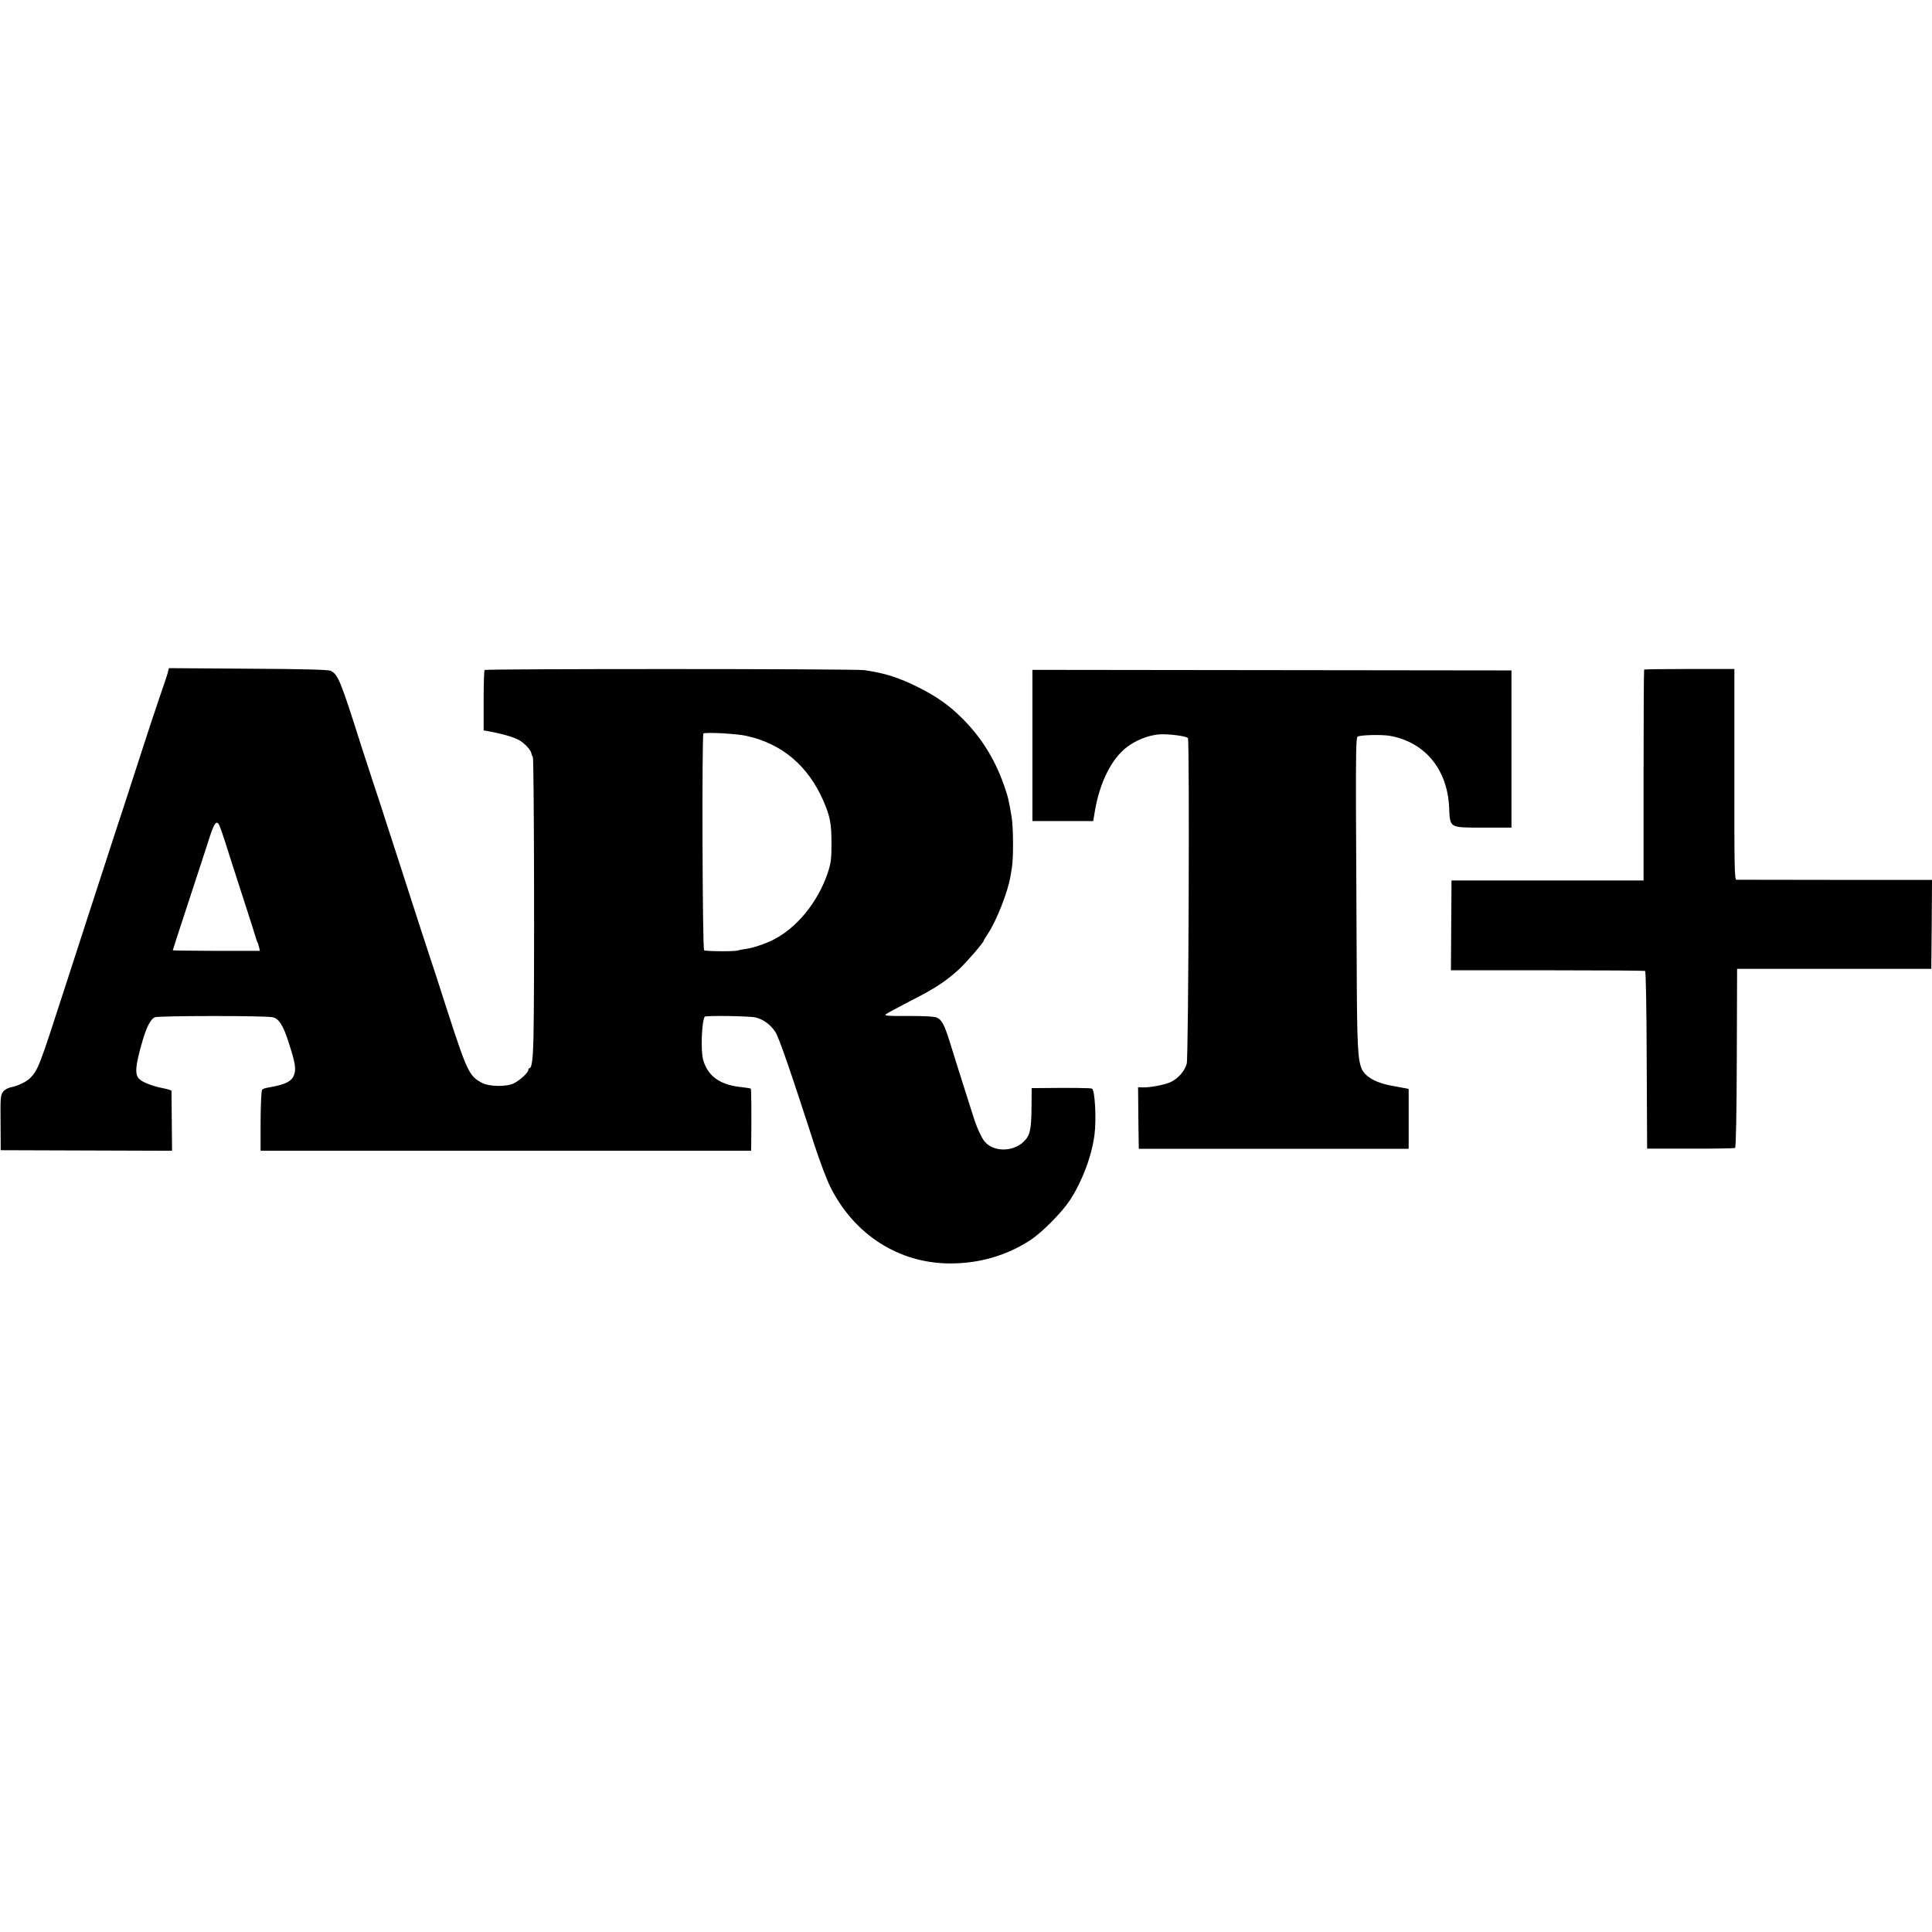
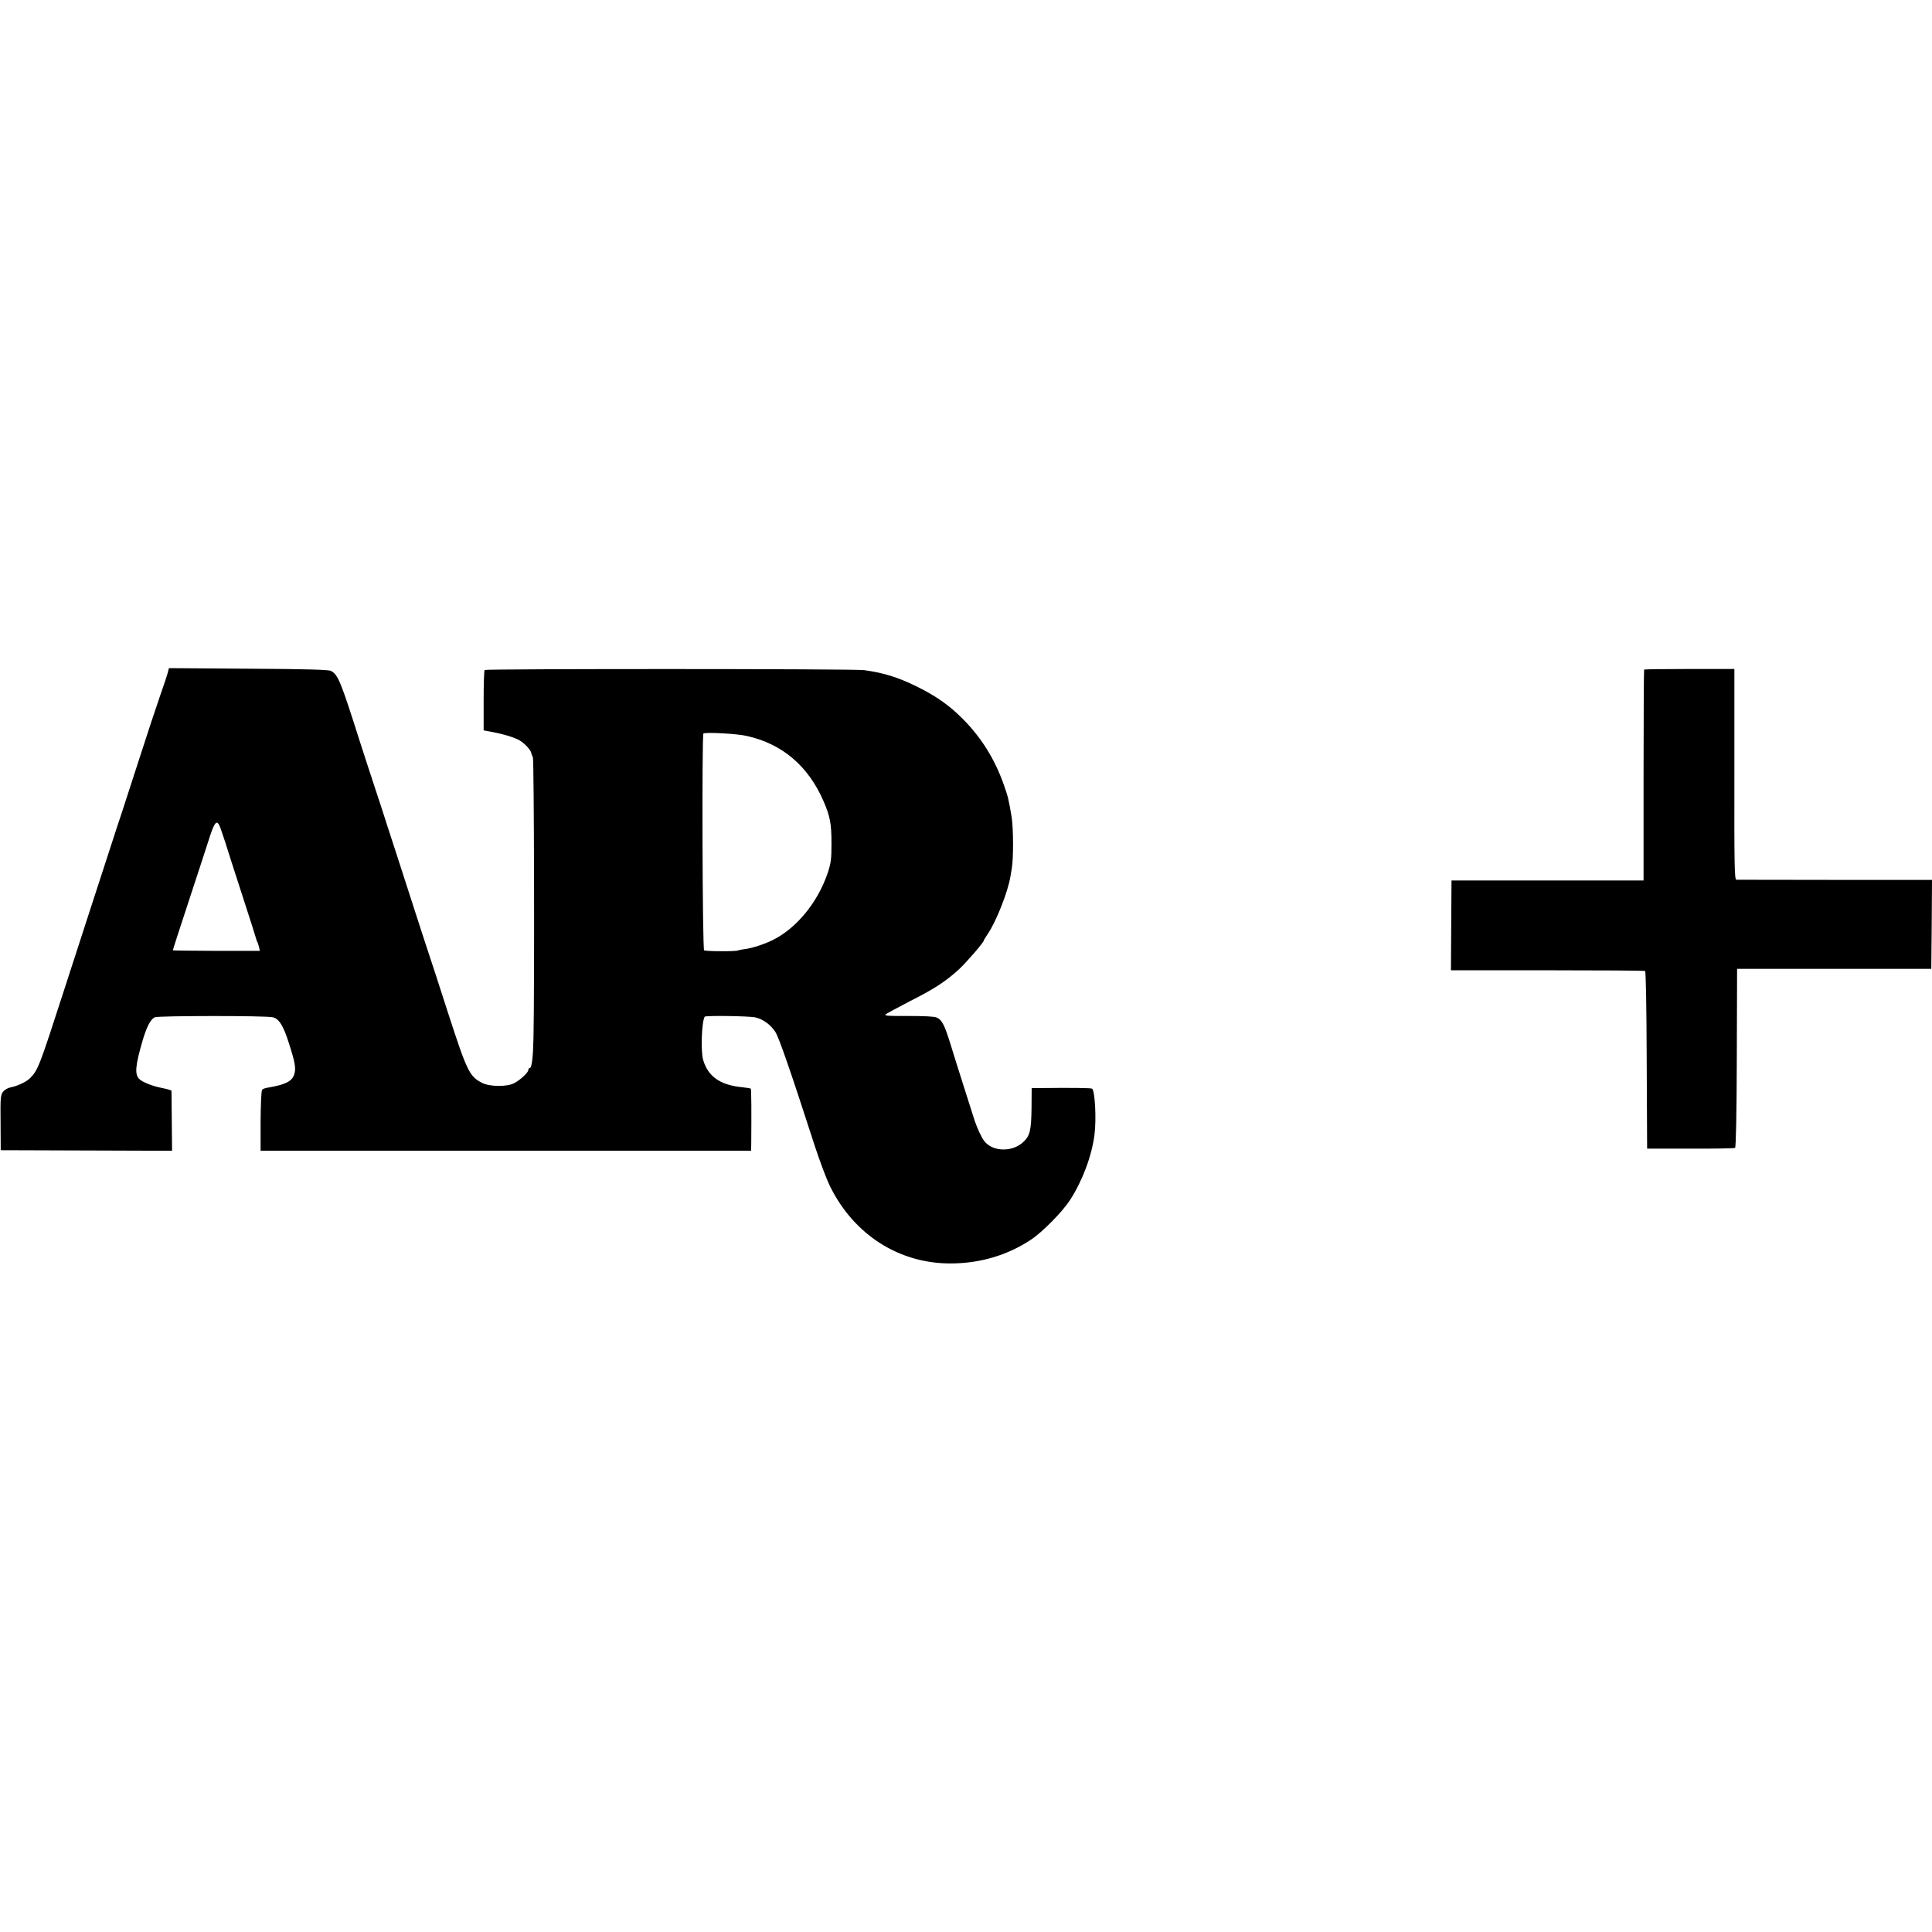
<svg xmlns="http://www.w3.org/2000/svg" version="1.0" width="1353pt" height="1353pt" viewBox="0 0 1353 1353" preserveAspectRatio="xMidYMid meet">
  <g transform="translate(0,1353) scale(0.1,-0.1)" fill="#000000" stroke="none">
    <path d="M1177 8828 c-2 -13 -27 -88 -55 -168 -28 -80 -94 -280 -147 -445 -53 -165 -107 -331 -120 -370 -13 -38 -56 -169 -95 -290 -39 -121 -100 -308 -135 -415 -35 -107 -114 -350 -175 -540 -176 -544 -183 -562 -239 -620 -22 -24 -89 -56 -133 -64 -22 -4 -45 -17 -56 -31 -18 -23 -20 -41 -18 -217 l1 -193 600 -2 600 -2 -2 207 c-1 114 -2 210 -2 213 -1 4 -29 12 -63 19 -69 13 -140 41 -163 64 -33 33 -27 95 24 270 28 95 56 149 85 162 25 11 776 12 826 0 43 -9 75 -60 112 -178 46 -142 52 -181 38 -224 -16 -47 -61 -70 -185 -91 -16 -2 -34 -9 -39 -14 -6 -5 -10 -101 -11 -218 l0 -210 1717 0 1718 0 1 47 c2 210 1 383 -3 388 -3 2 -30 7 -59 10 -152 14 -240 74 -274 189 -19 60 -11 271 10 305 6 9 311 5 355 -5 54 -12 108 -52 140 -102 26 -41 104 -266 279 -807 34 -103 81 -228 105 -276 167 -337 482 -538 841 -538 207 0 397 56 563 165 82 54 222 196 277 281 87 136 151 308 170 456 14 110 3 310 -17 322 -8 5 -136 7 -383 4 l-40 0 -1 -139 c-2 -157 -11 -195 -57 -238 -77 -73 -215 -70 -274 6 -18 22 -49 89 -67 142 -18 56 -135 423 -174 551 -39 124 -57 157 -92 172 -19 8 -86 11 -200 11 -134 -1 -168 1 -158 11 7 6 84 48 171 93 169 85 250 138 342 222 52 48 175 190 175 203 0 3 13 24 29 48 58 86 139 291 157 398 2 14 7 41 10 60 12 69 11 278 -1 356 -22 130 -24 139 -56 231 -64 180 -158 330 -289 461 -95 95 -183 156 -315 222 -135 67 -235 98 -374 117 -72 10 -2647 10 -2657 1 -4 -4 -7 -101 -7 -215 l0 -208 44 -8 c98 -18 176 -42 211 -64 36 -22 77 -68 79 -88 1 -5 5 -18 11 -28 8 -16 12 -1600 4 -1967 -3 -140 -12 -210 -27 -210 -5 0 -9 -6 -9 -13 0 -18 -57 -71 -100 -93 -51 -26 -172 -25 -225 3 -88 46 -104 79 -240 498 -58 182 -117 362 -130 400 -13 39 -72 219 -130 400 -59 182 -131 407 -162 500 -30 94 -67 208 -83 255 -16 47 -63 193 -106 325 -140 441 -156 479 -207 507 -16 8 -175 13 -578 15 l-556 4 -6 -23z m4053 -452 c248 -55 430 -210 537 -456 47 -109 56 -158 56 -300 0 -109 -4 -135 -27 -205 -70 -206 -219 -387 -386 -469 -57 -28 -141 -56 -190 -62 -25 -3 -48 -8 -52 -10 -12 -8 -226 -7 -237 1 -12 7 -16 1506 -5 1518 11 11 237 -1 304 -17z m-3693 -628 c6 -13 24 -66 41 -118 16 -52 71 -223 122 -380 51 -157 93 -289 94 -295 1 -5 4 -14 7 -20 4 -5 9 -22 13 -37 l6 -27 -305 0 c-168 1 -305 2 -305 4 0 2 51 160 114 351 63 192 129 393 146 447 32 98 48 116 67 75z" />
    <path d="M11514 8841 c-2 -2 -4 -336 -4 -741 l0 -736 -672 0 -673 0 -2 -314 -2 -315 675 0 c371 0 679 -2 685 -5 5 -4 10 -255 11 -625 l3 -619 303 0 c167 -1 308 2 313 5 6 4 11 247 12 630 l2 624 680 0 680 0 3 311 2 312 -677 0 c-373 0 -685 1 -693 1 -13 1 -15 90 -14 738 l0 738 -314 0 c-172 0 -316 -2 -318 -4z" />
-     <path d="M7230 8310 l0 -530 213 0 213 0 12 73 c34 197 115 360 220 442 63 50 154 86 229 92 62 5 194 -12 202 -26 13 -20 4 -2233 -8 -2279 -15 -55 -62 -107 -117 -132 -44 -19 -148 -38 -199 -35 l-25 1 2 -216 3 -215 945 0 945 0 0 210 0 209 -35 7 c-19 4 -51 10 -70 13 -114 18 -195 61 -222 117 -30 64 -35 165 -37 759 -2 322 -4 805 -5 1073 -1 379 1 490 11 498 14 12 169 16 226 6 243 -43 401 -231 415 -495 8 -154 -4 -147 239 -148 l198 0 0 550 0 551 -1678 2 -1677 2 0 -529z" />
  </g>
</svg>